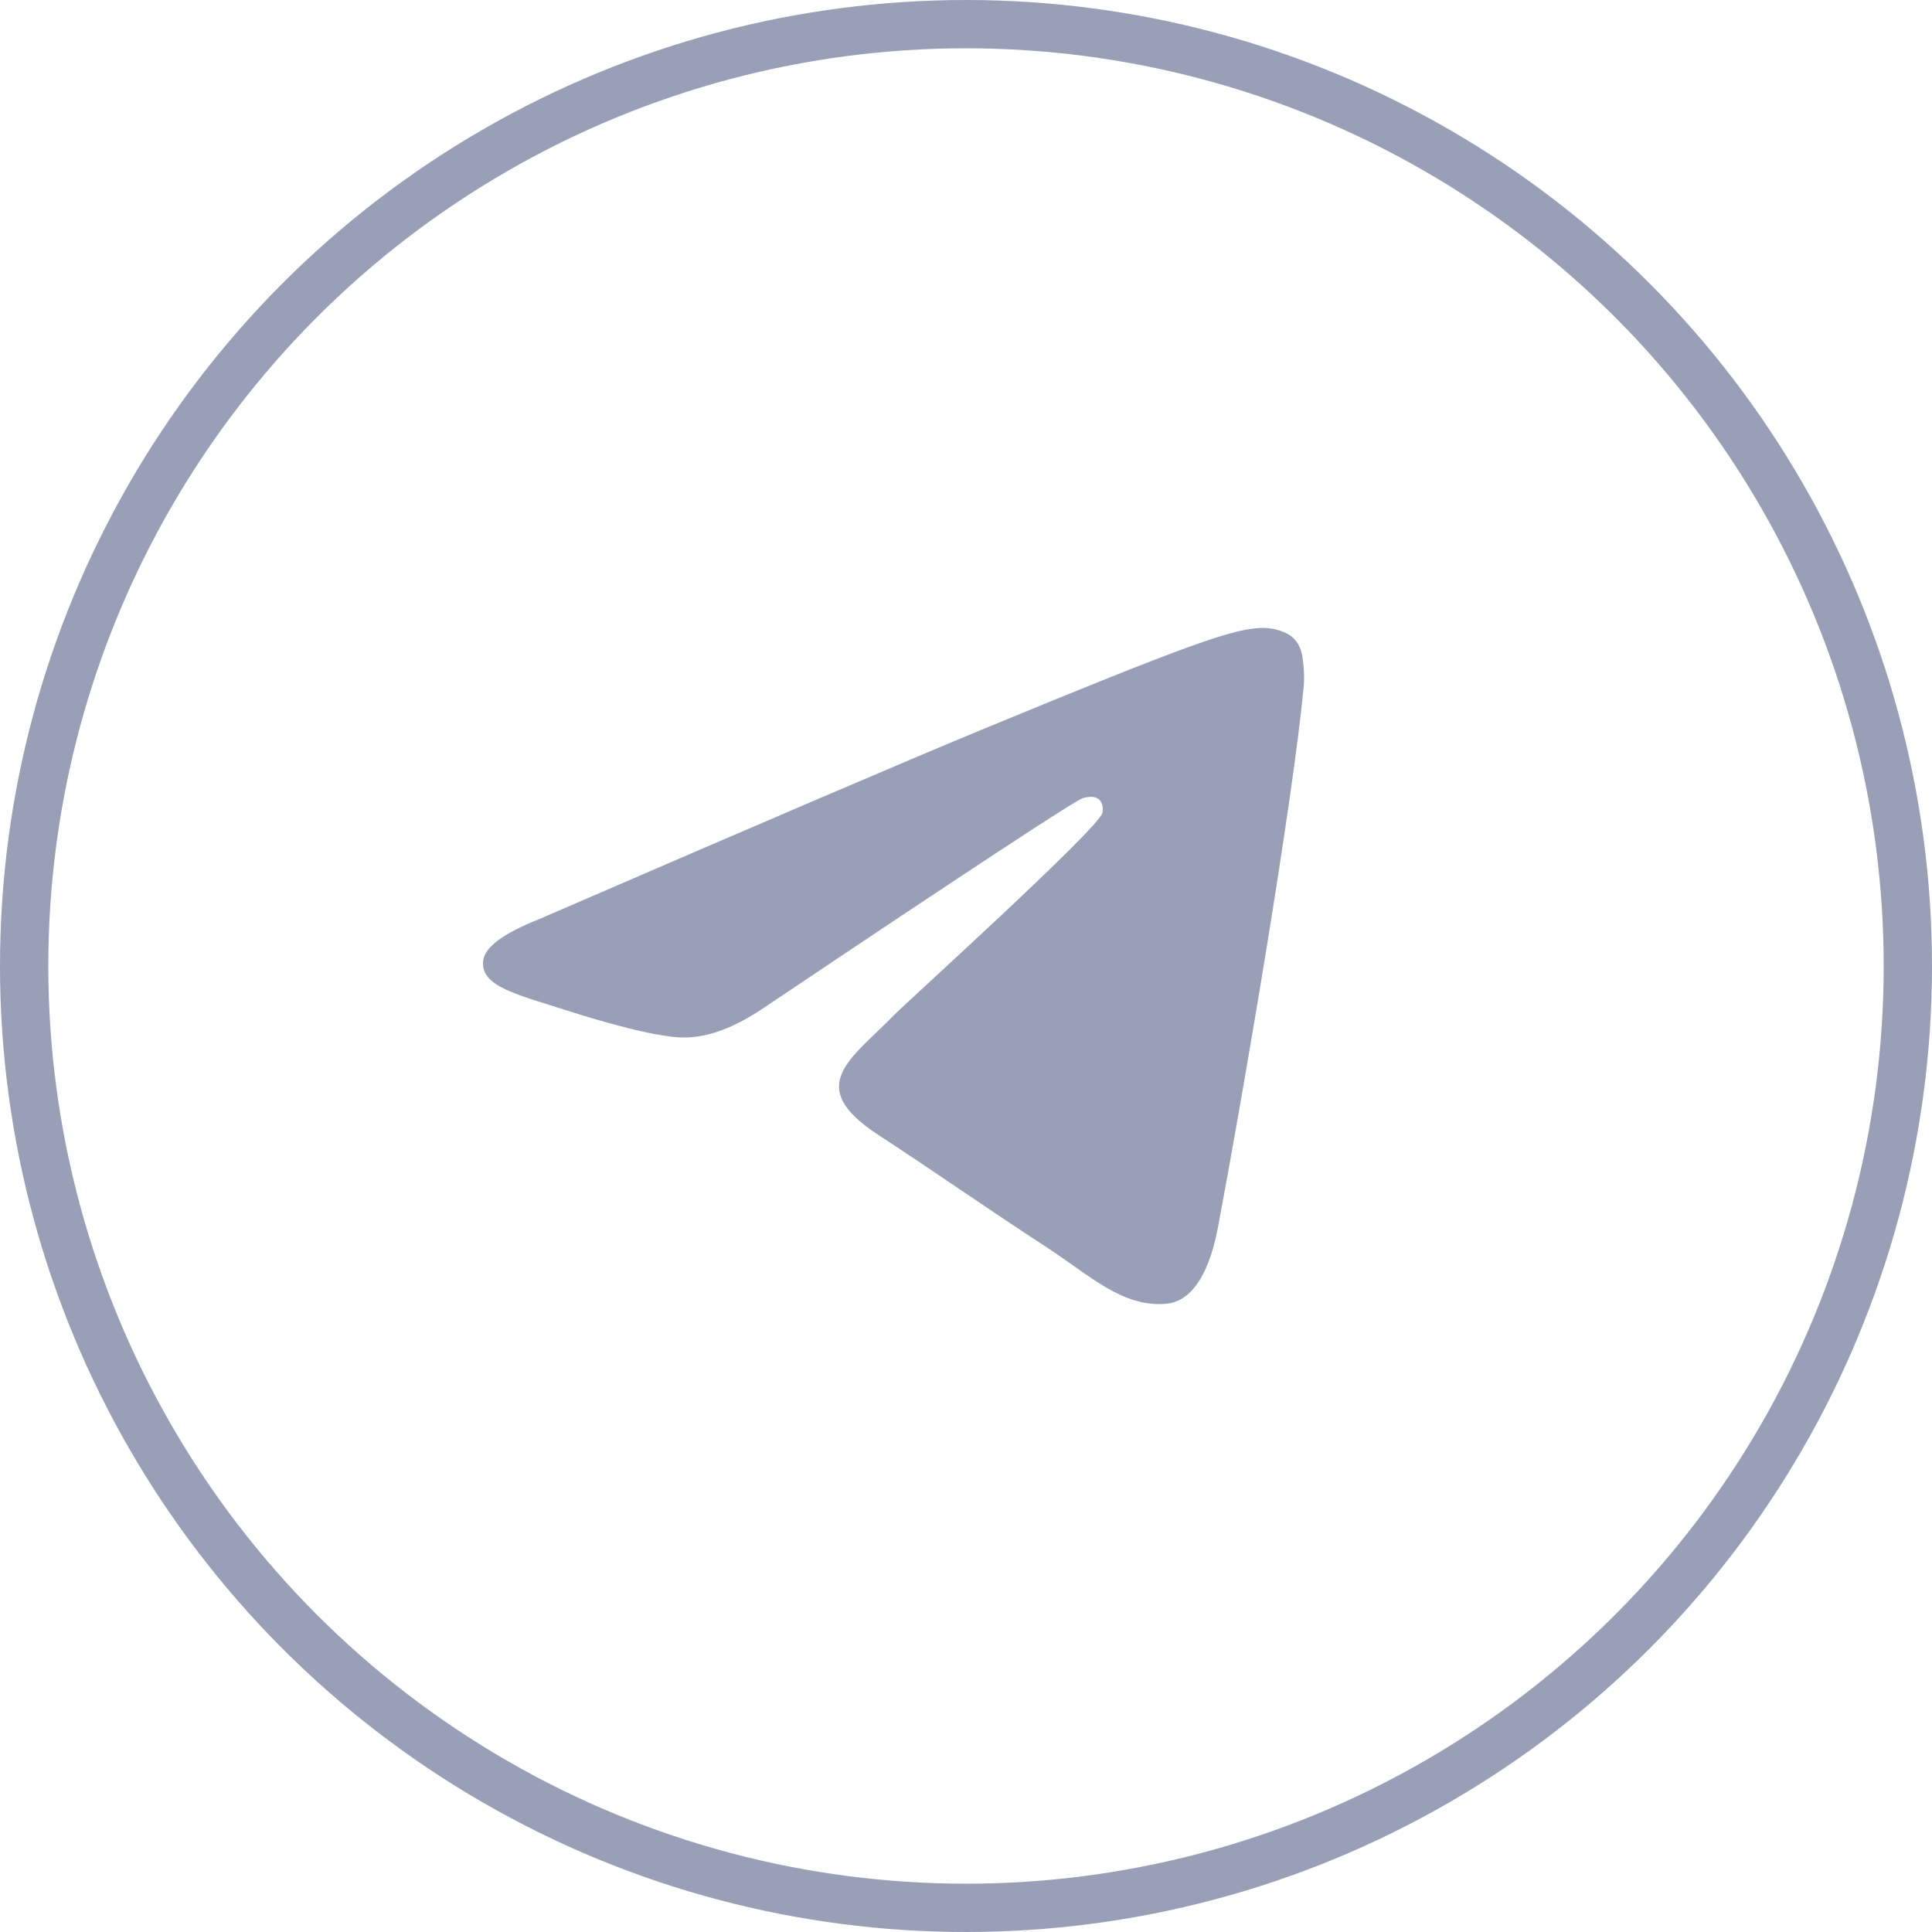
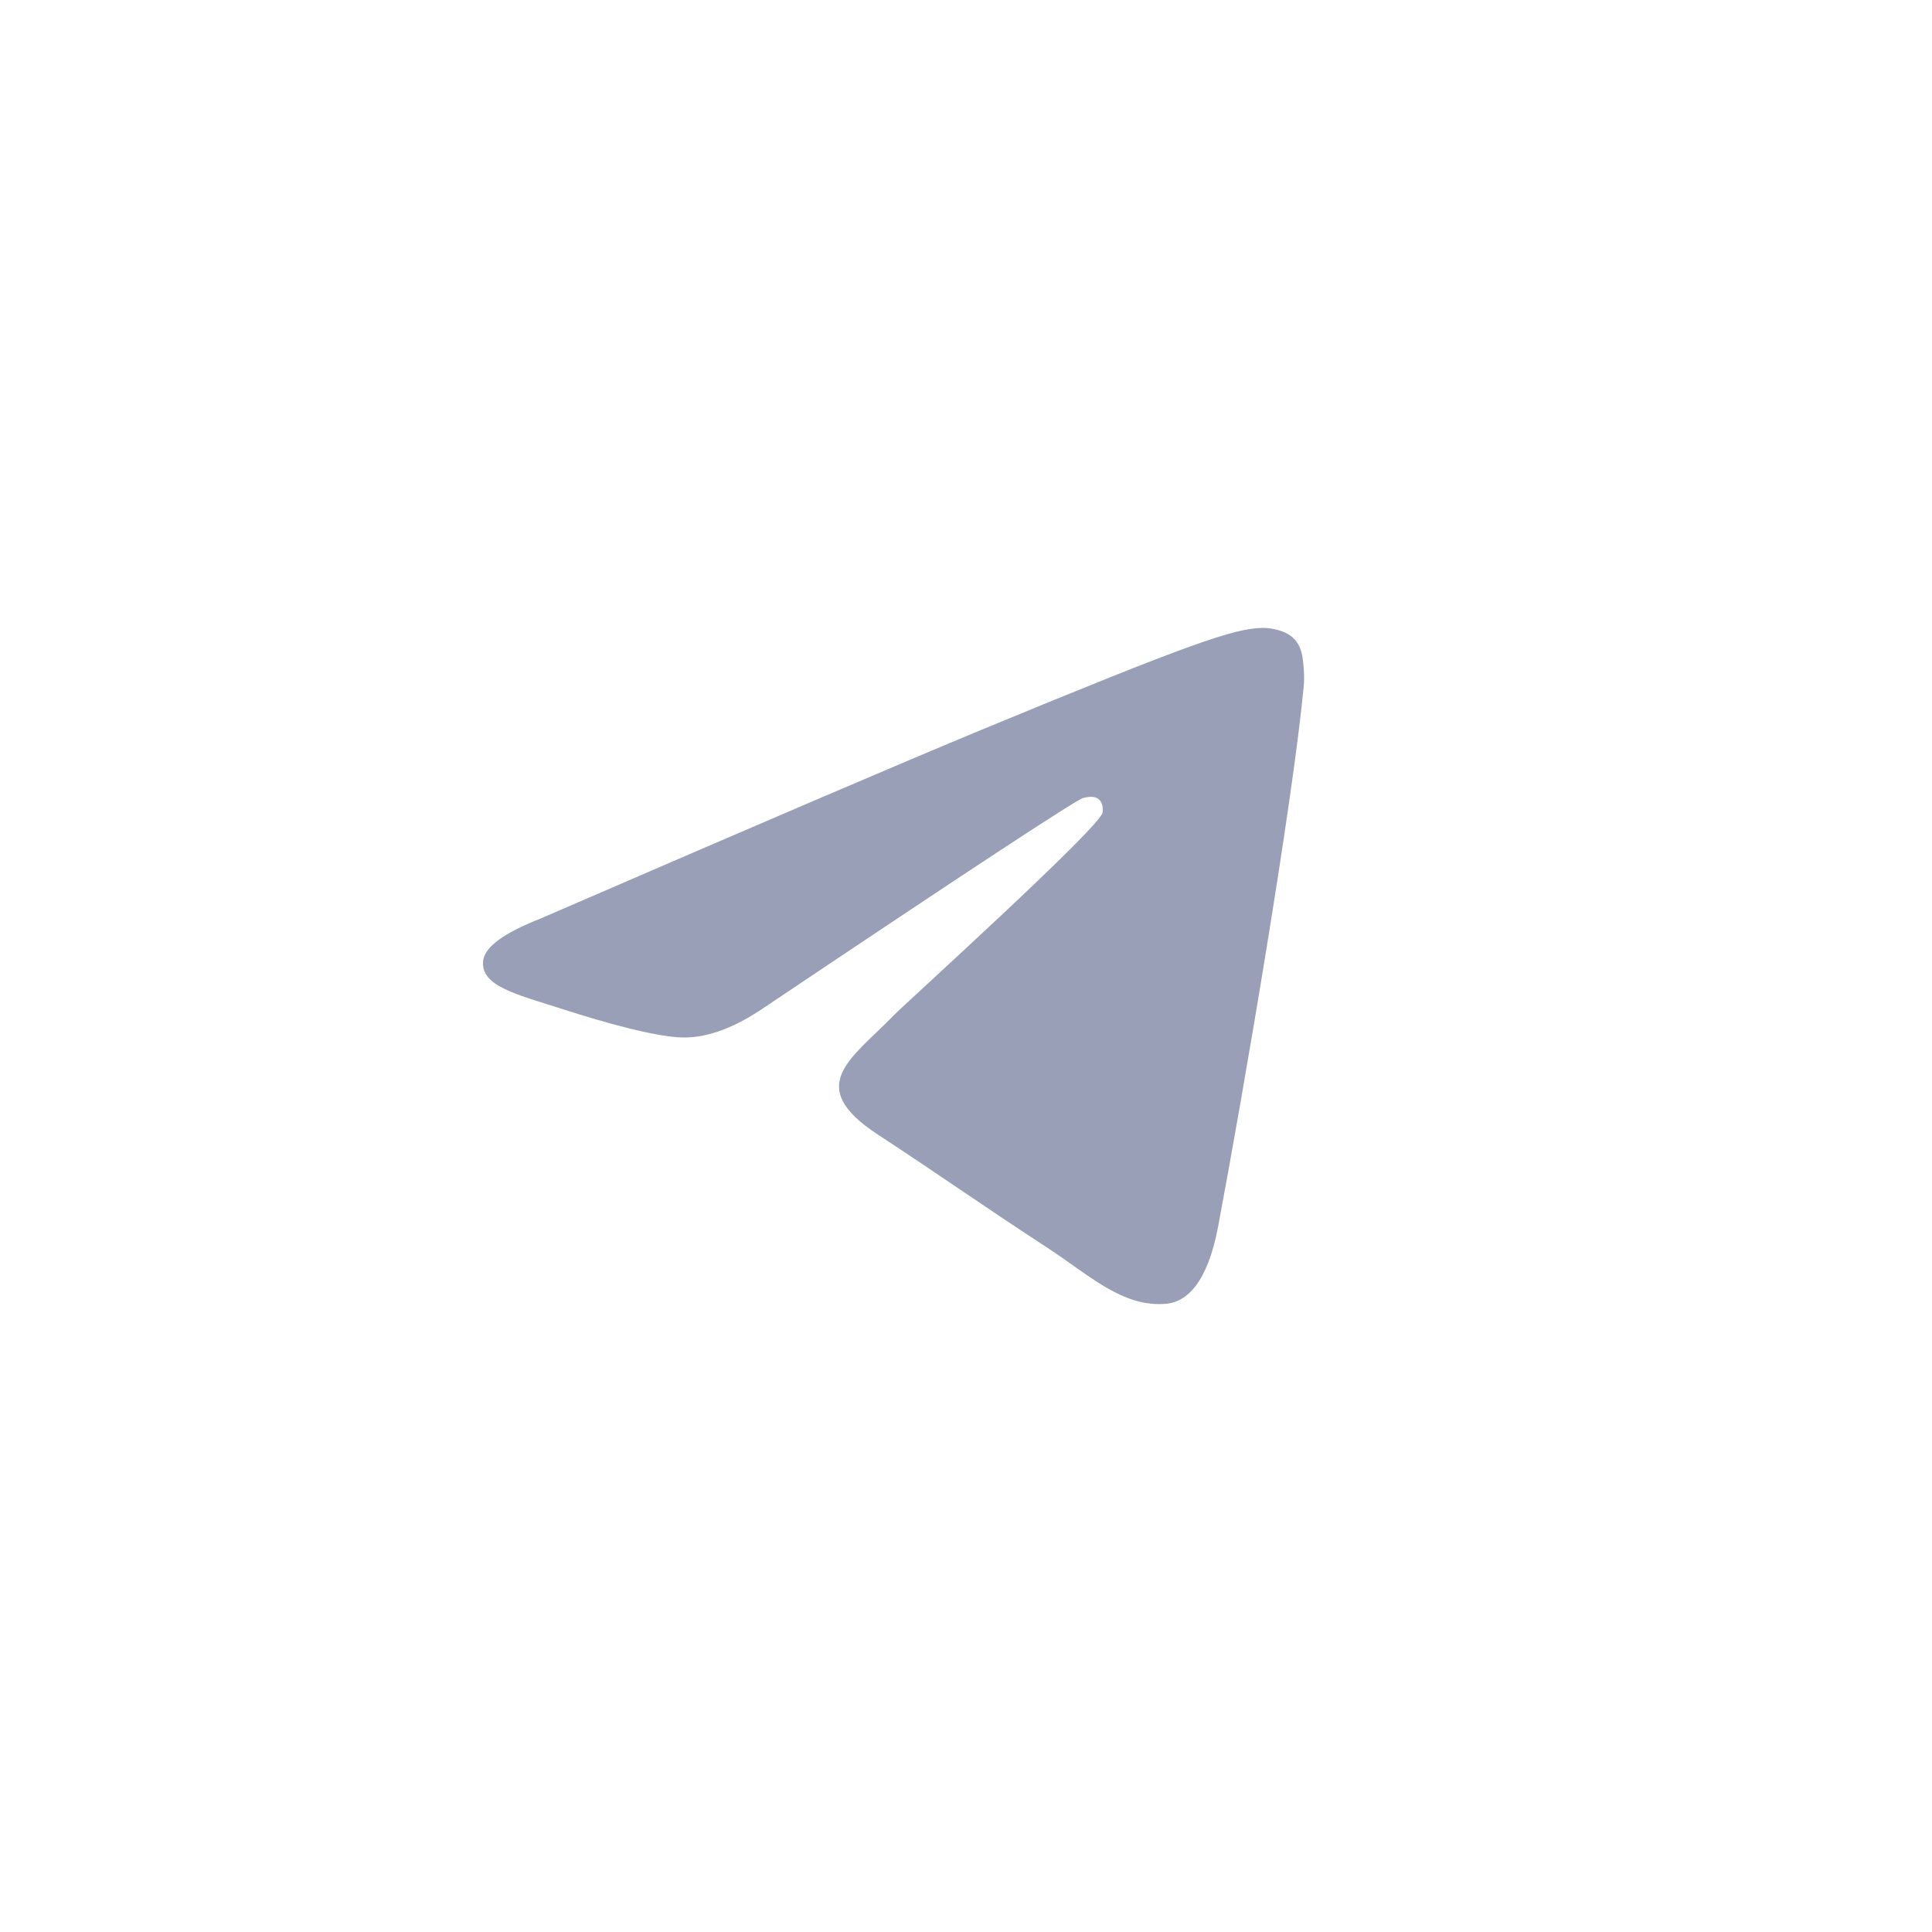
<svg xmlns="http://www.w3.org/2000/svg" width="40" height="40" viewBox="0 0 40 40" fill="none">
-   <circle cx="20" cy="20" r="19.5" stroke="#9A9FB8" />
  <path fill-rule="evenodd" clip-rule="evenodd" d="M11.169 19.027C15.732 17.051 18.775 15.749 20.298 15.119C24.645 13.322 25.548 13.01 26.137 13C26.266 12.998 26.556 13.03 26.743 13.181C26.902 13.309 26.945 13.481 26.966 13.602C26.987 13.723 27.013 13.999 26.992 14.215C26.757 16.674 25.738 22.643 25.219 25.398C25 26.564 24.567 26.955 24.149 26.993C23.24 27.076 22.55 26.396 21.669 25.823C20.292 24.925 19.513 24.366 18.176 23.491C16.63 22.479 17.632 21.922 18.513 21.013C18.744 20.775 22.749 17.155 22.826 16.827C22.836 16.786 22.845 16.633 22.754 16.552C22.662 16.471 22.527 16.498 22.429 16.52C22.291 16.552 20.09 17.997 15.827 20.857C15.202 21.284 14.636 21.491 14.129 21.48C13.57 21.468 12.495 21.166 11.696 20.908C10.715 20.591 9.936 20.424 10.004 19.886C10.04 19.606 10.428 19.32 11.169 19.027Z" fill="#9A9FB8" />
</svg>